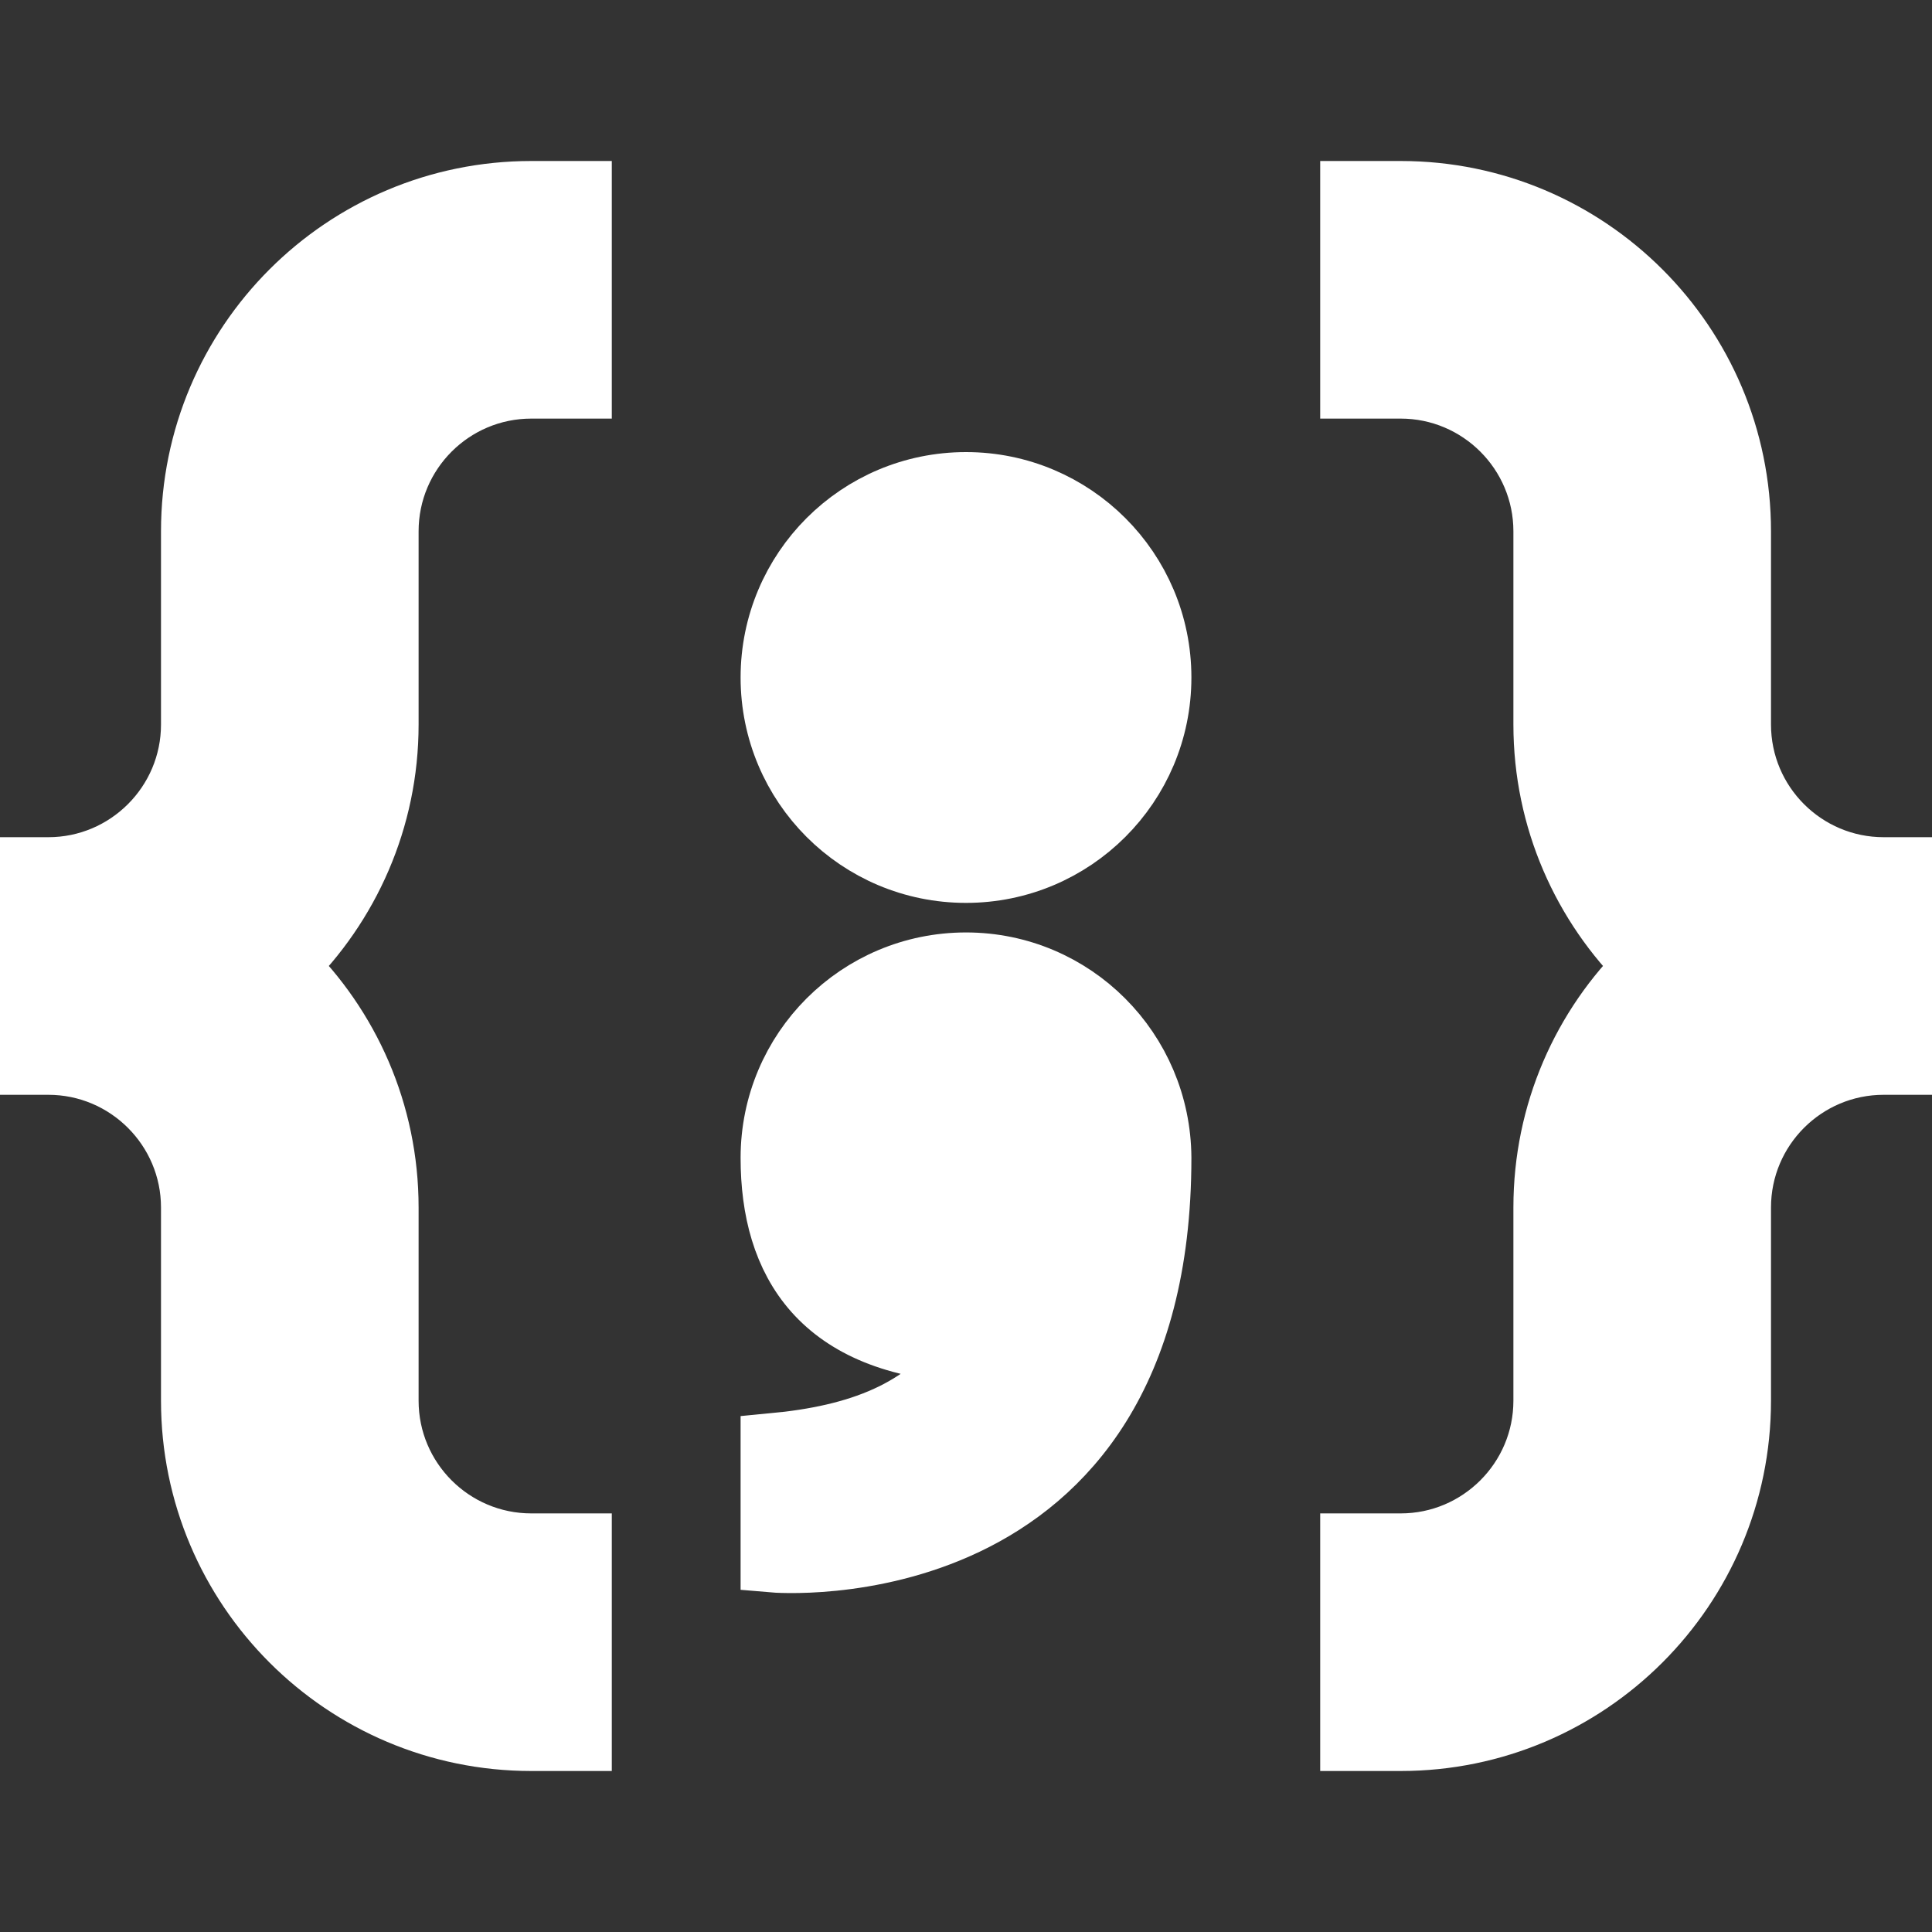
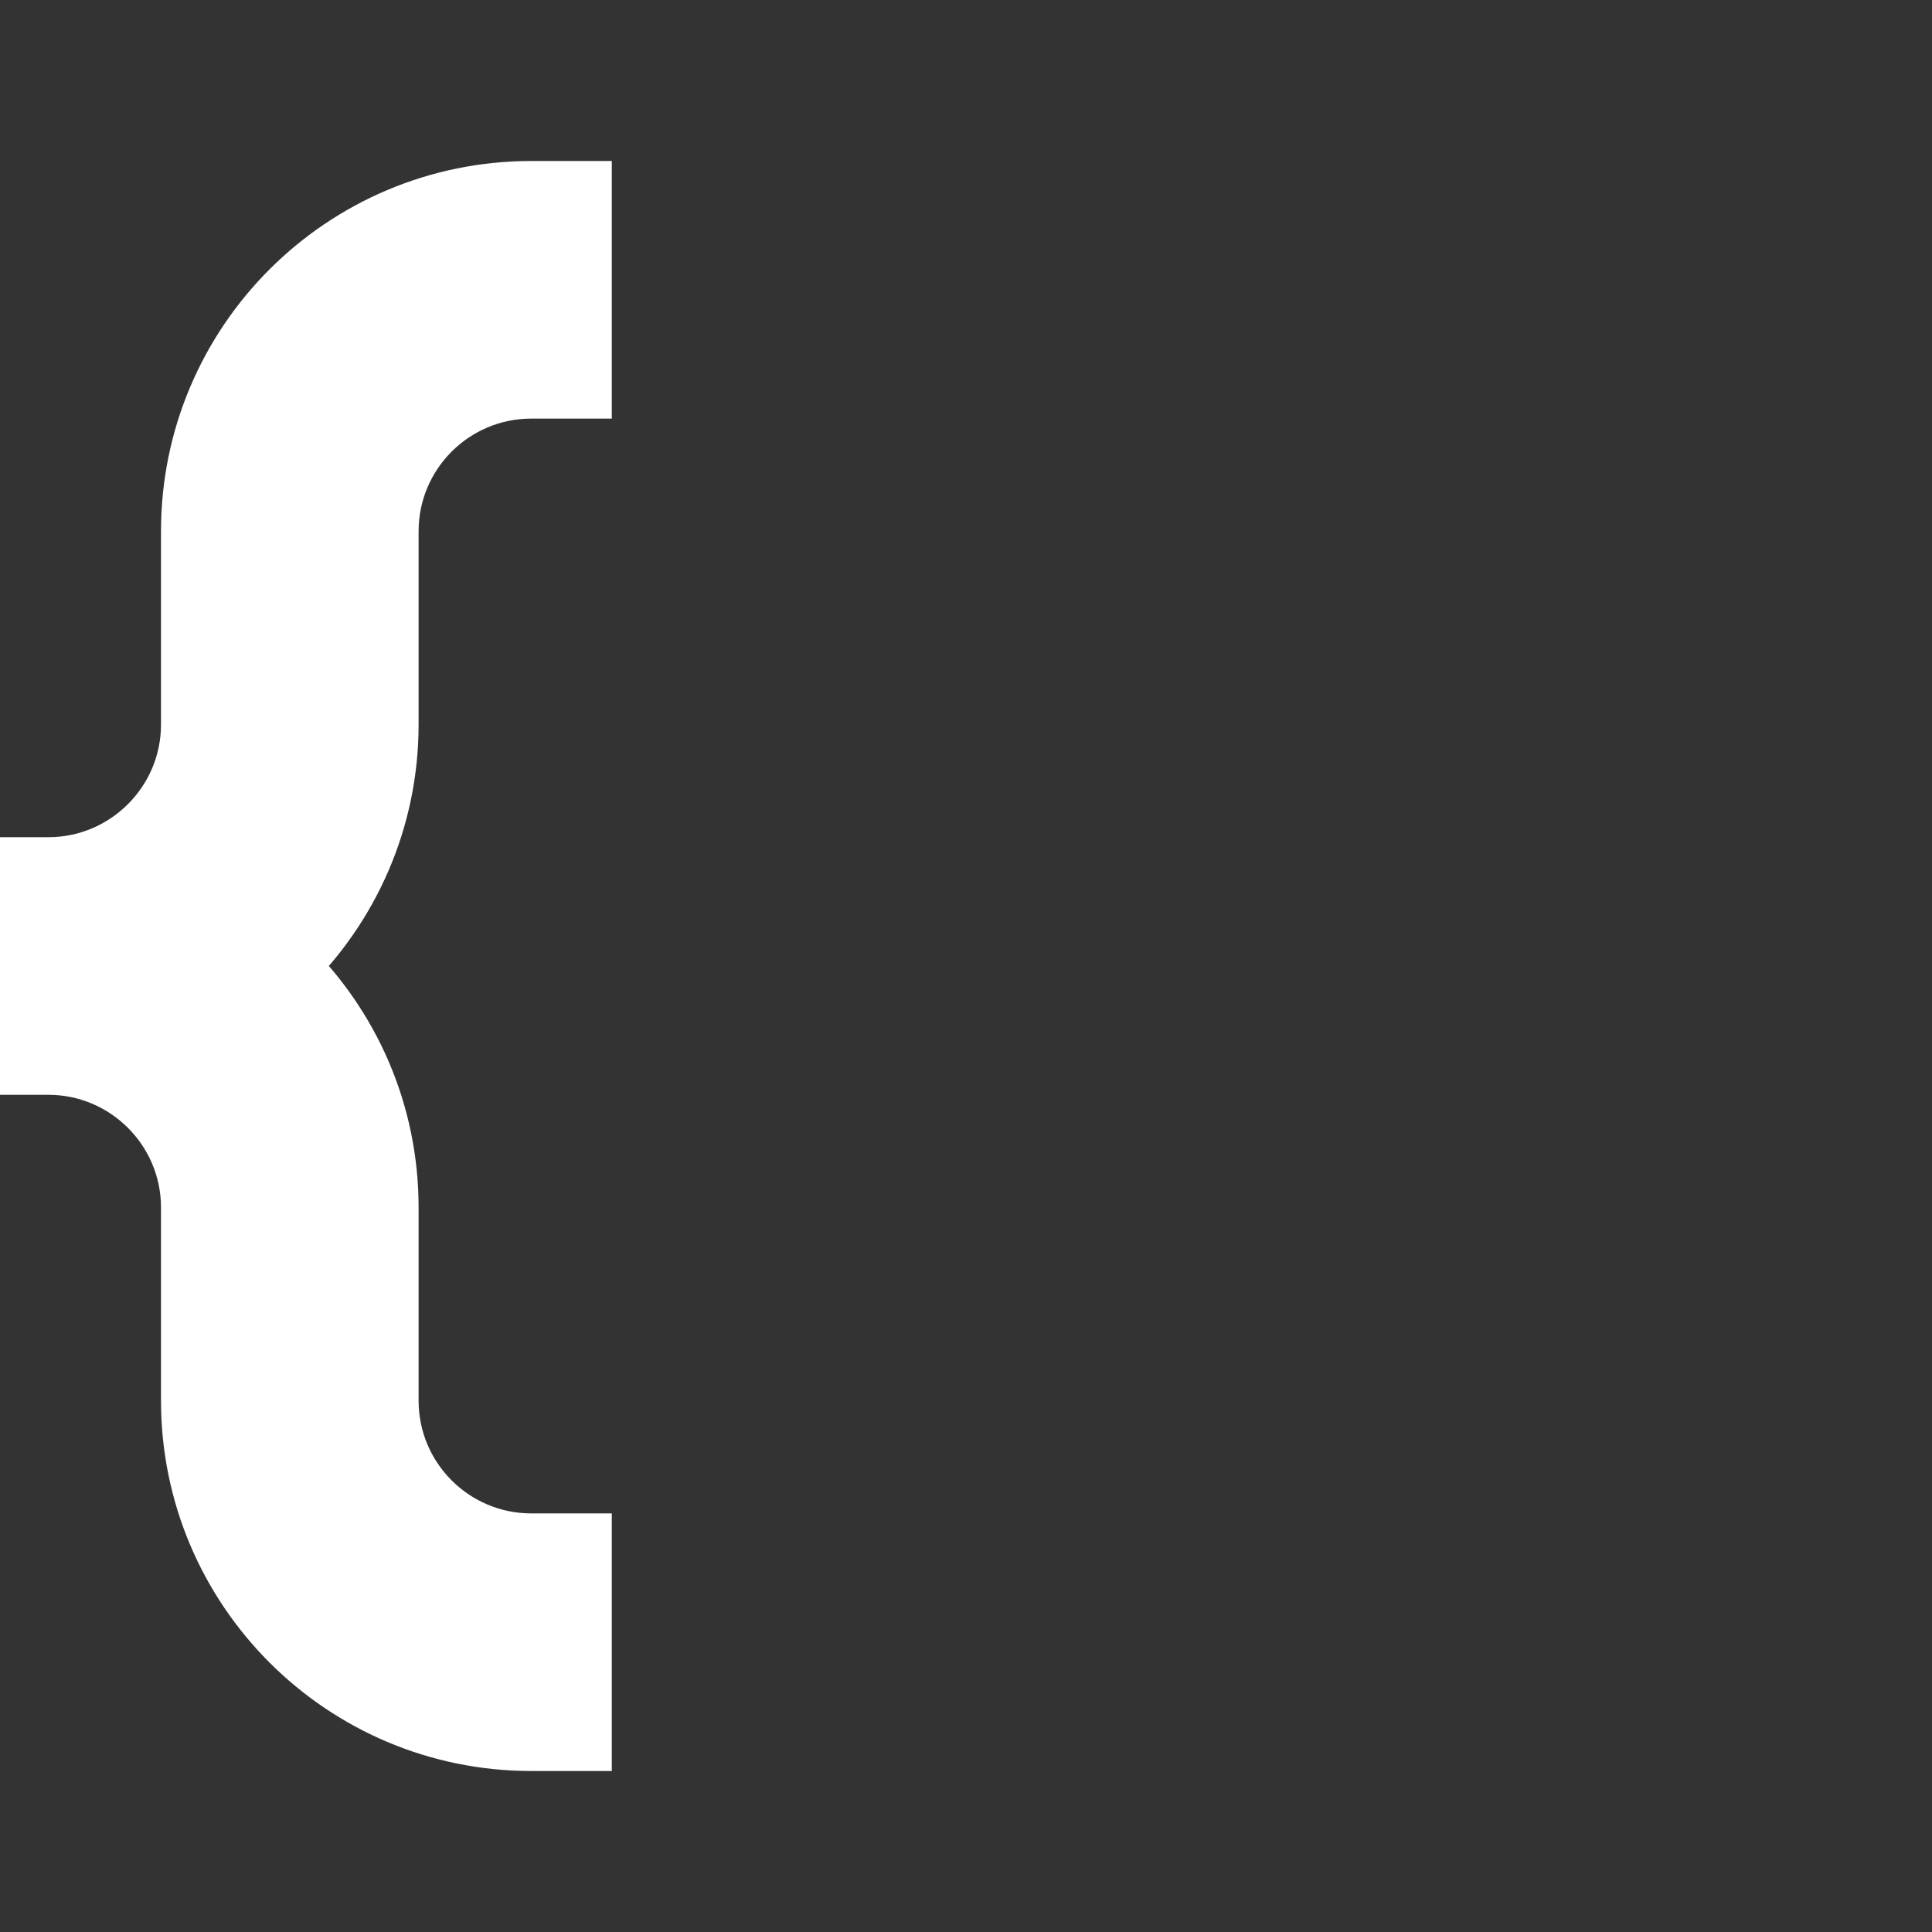
<svg xmlns="http://www.w3.org/2000/svg" version="1.1" id="Layer_1" x="0px" y="0px" width="30px" height="30px" viewBox="0 0 30 30" enable-background="new 0 0 30 30" xml:space="preserve" stroke="white" fill="white">
  <rect x="0" y="0" width="30" height="30" fill="#333333" stroke="none" />
  <g transform="translate(704 1952)">
    <path d="M-698-1940.75v-3c0-1.242,1.008-2.25,2.25-2.25h0.75v-3h-0.75c-2.9,0-5.25,2.35-5.25,5.25v3c0,1.242-1.011,2.25-2.25,2.25   H-704v3h0.75c1.239,0,2.25,1.008,2.25,2.25v3c0,2.897,2.35,5.25,5.25,5.25h0.75v-3h-0.75c-1.242,0-2.25-1.008-2.25-2.25v-3   c0-1.469-0.604-2.798-1.579-3.75C-698.606-1937.953-698-1939.282-698-1940.75z" />
-     <path d="M-680-1940.75v-3c0-1.242-1.011-2.25-2.25-2.25H-683v-3h0.75c2.897,0,5.25,2.35,5.25,5.25v3c0,1.242,1.008,2.25,2.25,2.25   h0.75v3h-0.75c-1.242,0-2.25,1.008-2.25,2.25v3c0,2.897-2.353,5.25-5.25,5.25H-683v-3h0.75c1.239,0,2.25-1.008,2.25-2.25v-3   c0-1.469,0.601-2.798,1.576-3.75C-679.396-1937.953-680-1939.282-680-1940.75z" />
-     <path d="M-686-1941.48c0,1.659-1.345,3-3,3c-1.658,0-3-1.341-3-3c0-1.657,1.342-3,3-3C-687.345-1944.48-686-1943.138-686-1941.48z" />
-     <path d="M-689-1937.021c-1.658,0-3,1.341-3,3c0,1.61,0.75,2.886,3.05,2.997c-0.686,0.964-1.714,1.342-3.05,1.468v1.784   c0,0,6,0.521,6-6.249C-686.009-1935.68-687.345-1937.021-689-1937.021L-689-1937.021z" />
  </g>
</svg>